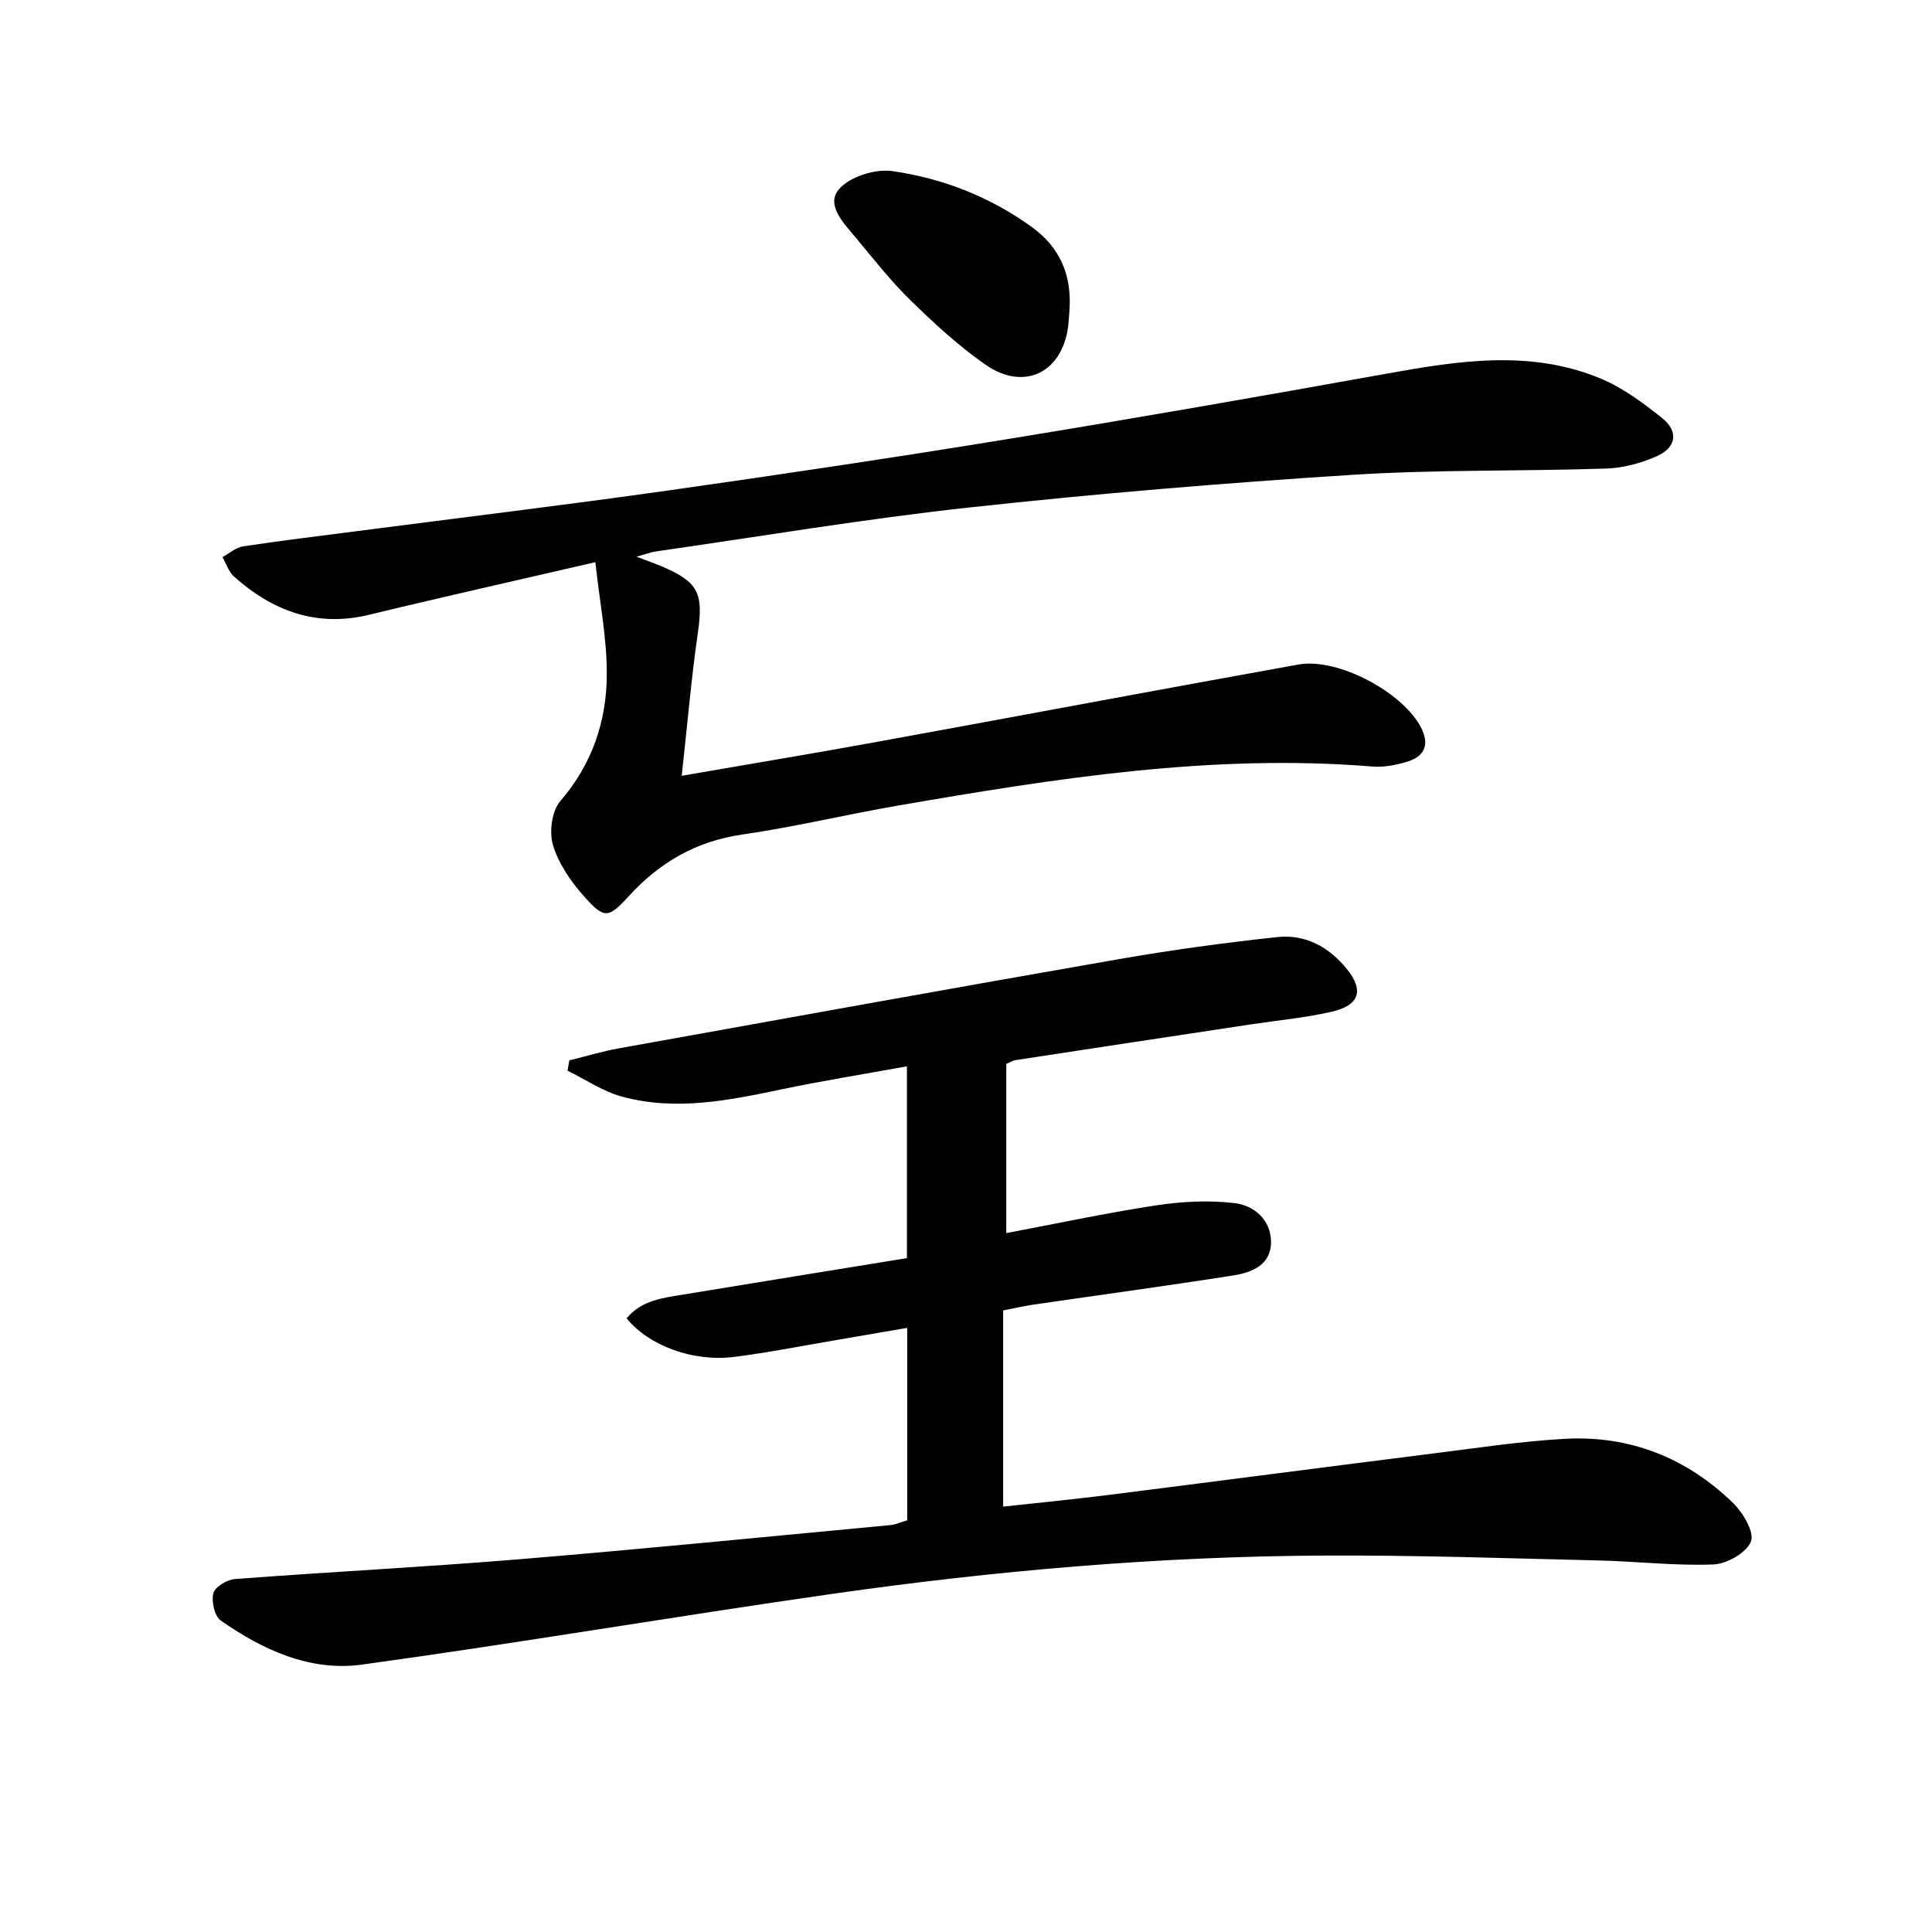
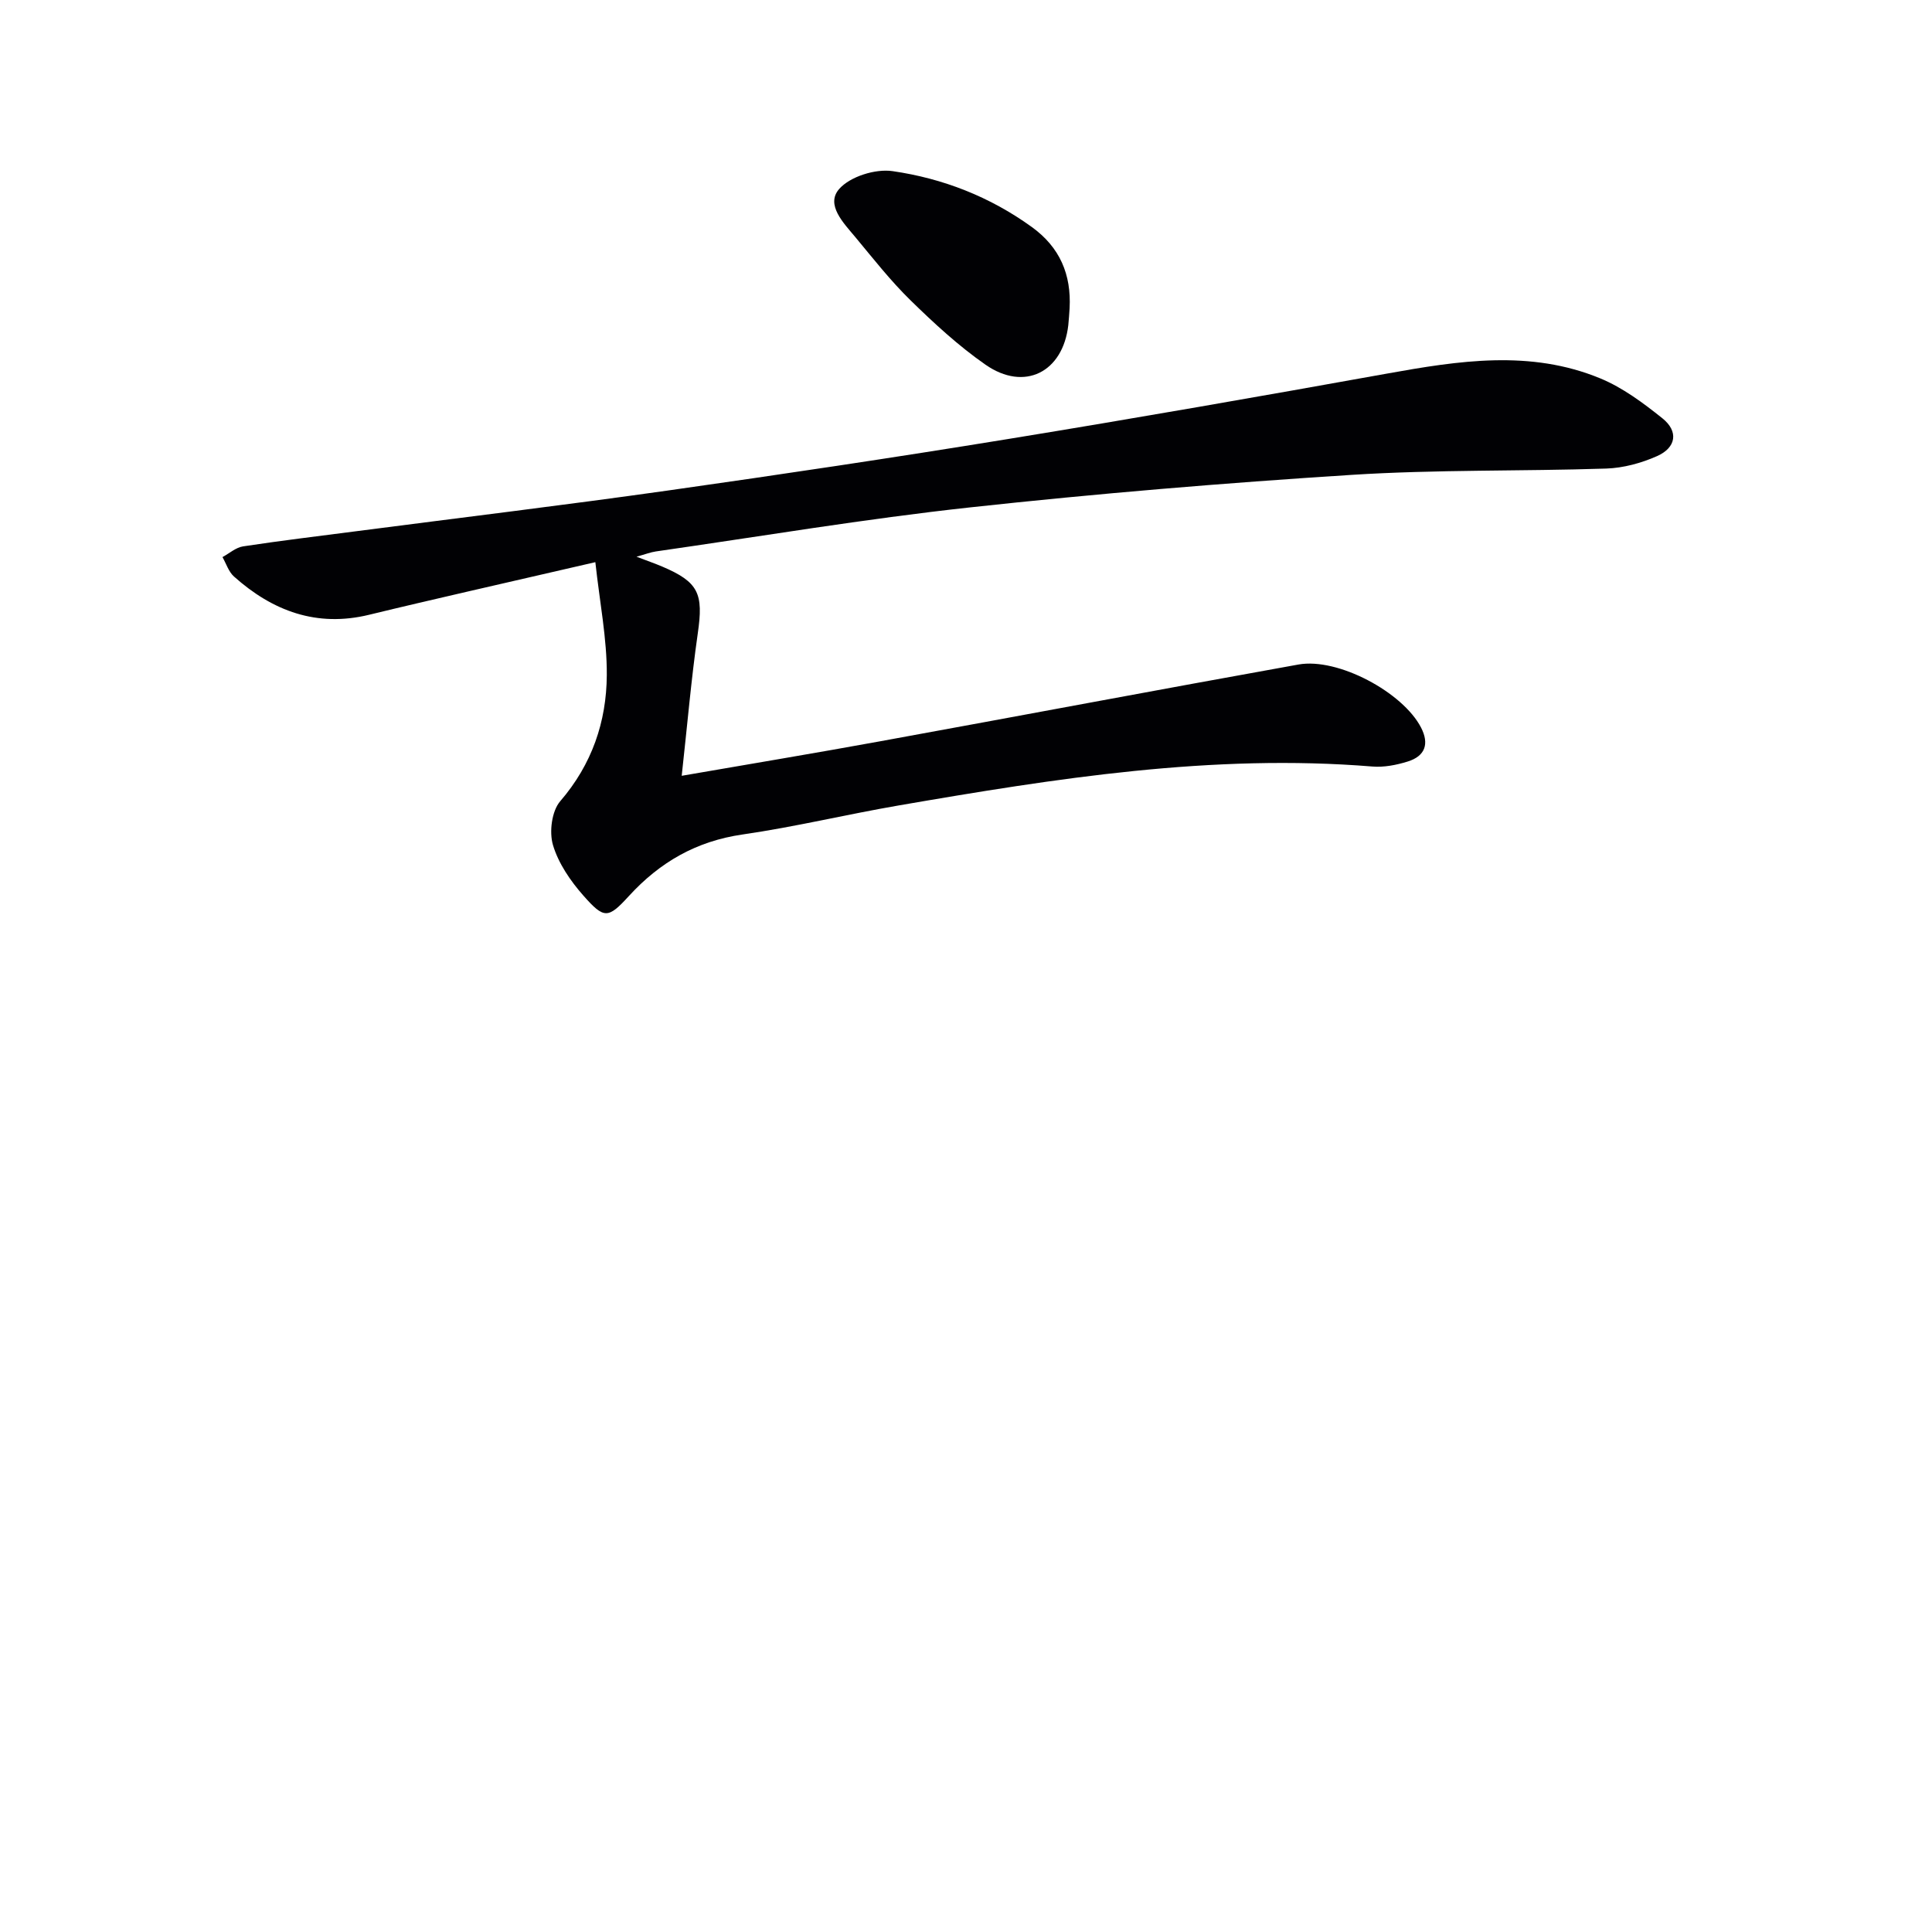
<svg xmlns="http://www.w3.org/2000/svg" enable-background="new 0 0 400 400" viewBox="0 0 400 400">
  <g fill="#010104">
-     <path d="m187.83 314.76c0-13.29 0-26.09 0-39.84-5.09.88-9.88 1.71-14.66 2.52-7.04 1.19-14.05 2.59-21.12 3.49-8.52 1.09-17.71-2.3-22.32-7.98 3.07-3.76 7.54-4.24 11.87-4.95 15.36-2.52 30.73-5.01 46.17-7.52 0-13.57 0-26.16 0-39.71-8.94 1.63-17.54 3-26.06 4.79-10.95 2.3-21.93 4.51-33.01 1.46-3.93-1.08-7.48-3.53-11.2-5.35.13-.71.26-1.42.38-2.13 3.41-.84 6.79-1.87 10.24-2.49 34.44-6.2 68.88-12.43 103.36-18.44 10.94-1.91 21.96-3.42 33-4.6 5.77-.62 10.65 2.03 14.36 6.6 3.59 4.42 2.67 7.54-3.18 8.87-5.48 1.25-11.13 1.77-16.7 2.61-16.24 2.46-32.48 4.91-48.72 7.4-.63.1-1.22.5-1.9.79v35.02c10.6-2 20.79-4.19 31.08-5.75 5.31-.8 10.85-1.09 16.16-.46 4.04.47 7.55 3.42 7.57 8.03.02 4.78-3.97 6.35-7.83 6.95-13.77 2.16-27.58 4.03-41.37 6.04-1.91.28-3.8.73-6.26 1.2v40.62c7.04-.77 14.25-1.47 21.43-2.37 22.73-2.87 45.46-5.85 68.19-8.71 8.9-1.12 17.8-2.47 26.74-2.96 13.44-.73 25.19 3.96 34.8 13.33 2.05 2 4.42 6.03 3.66 7.94-.93 2.32-4.96 4.63-7.74 4.74-7.88.32-15.81-.64-23.72-.82-18.93-.45-37.86-1.11-56.79-1.02-34.12.16-68.07 3.1-101.83 7.92-32.53 4.64-64.93 10.18-97.48 14.66-10.71 1.47-20.54-3.02-29.27-9.15-1.28-.9-1.95-3.97-1.5-5.65.36-1.32 2.84-2.8 4.48-2.92 19.55-1.48 39.15-2.47 58.69-4.08 25.66-2.12 51.29-4.67 76.93-7.08 1.13-.09 2.22-.61 3.55-1z" />
    <path d="m141.14 160.62c14.27-2.47 27.68-4.7 41.06-7.14 28.89-5.26 57.74-10.71 86.64-15.9 8.15-1.46 21.57 5.73 25.36 13.03 1.77 3.41.85 5.93-2.73 7.05-2.34.73-4.93 1.24-7.34 1.04-33.14-2.7-65.63 2.47-98.07 8.06-10.79 1.86-21.47 4.44-32.31 6.01-9.58 1.38-17.13 5.73-23.55 12.75-4.31 4.71-5.12 4.77-9.41-.09-2.68-3.03-5.17-6.67-6.3-10.46-.81-2.71-.26-7.05 1.5-9.09 6.57-7.62 9.58-16.46 9.64-26.1.05-7.54-1.47-15.09-2.37-23.39-9.5 2.18-18 4.13-26.5 6.1-6.78 1.57-13.56 3.14-20.33 4.79-10.84 2.64-19.98-.76-27.99-7.92-1.11-.99-1.6-2.66-2.38-4.02 1.42-.77 2.77-1.99 4.27-2.22 7.88-1.2 15.79-2.14 23.7-3.17 21.41-2.78 42.85-5.37 64.23-8.39 23.5-3.33 46.98-6.84 70.41-10.66 26.2-4.27 52.36-8.85 78.48-13.55 14.85-2.67 29.68-5 44.17.99 4.65 1.92 8.91 5.1 12.88 8.28 3.35 2.69 2.86 6.04-1.12 7.81-3.26 1.45-6.97 2.46-10.52 2.58-17.59.58-35.23.19-52.77 1.31-26.35 1.68-52.69 3.87-78.94 6.73-21.76 2.37-43.38 6.01-65.06 9.12-1.1.16-2.16.58-4.01 1.09 2.29.87 3.83 1.41 5.32 2.04 7.57 3.22 8.56 5.61 7.37 13.82-1.36 9.48-2.17 19.04-3.33 29.5z" />
    <path d="m221.45 63.83c-.09 1.16-.14 2.33-.27 3.48-1.11 9.76-9.09 13.81-17.15 8.19-5.56-3.87-10.63-8.55-15.49-13.3-4.15-4.05-7.76-8.67-11.48-13.14-2.43-2.91-6.15-6.68-3.33-9.92 2.26-2.59 7.51-4.23 11.06-3.71 10.4 1.5 20.17 5.3 28.85 11.58 5.8 4.2 8.18 9.82 7.81 16.82z" />
  </g>
</svg>